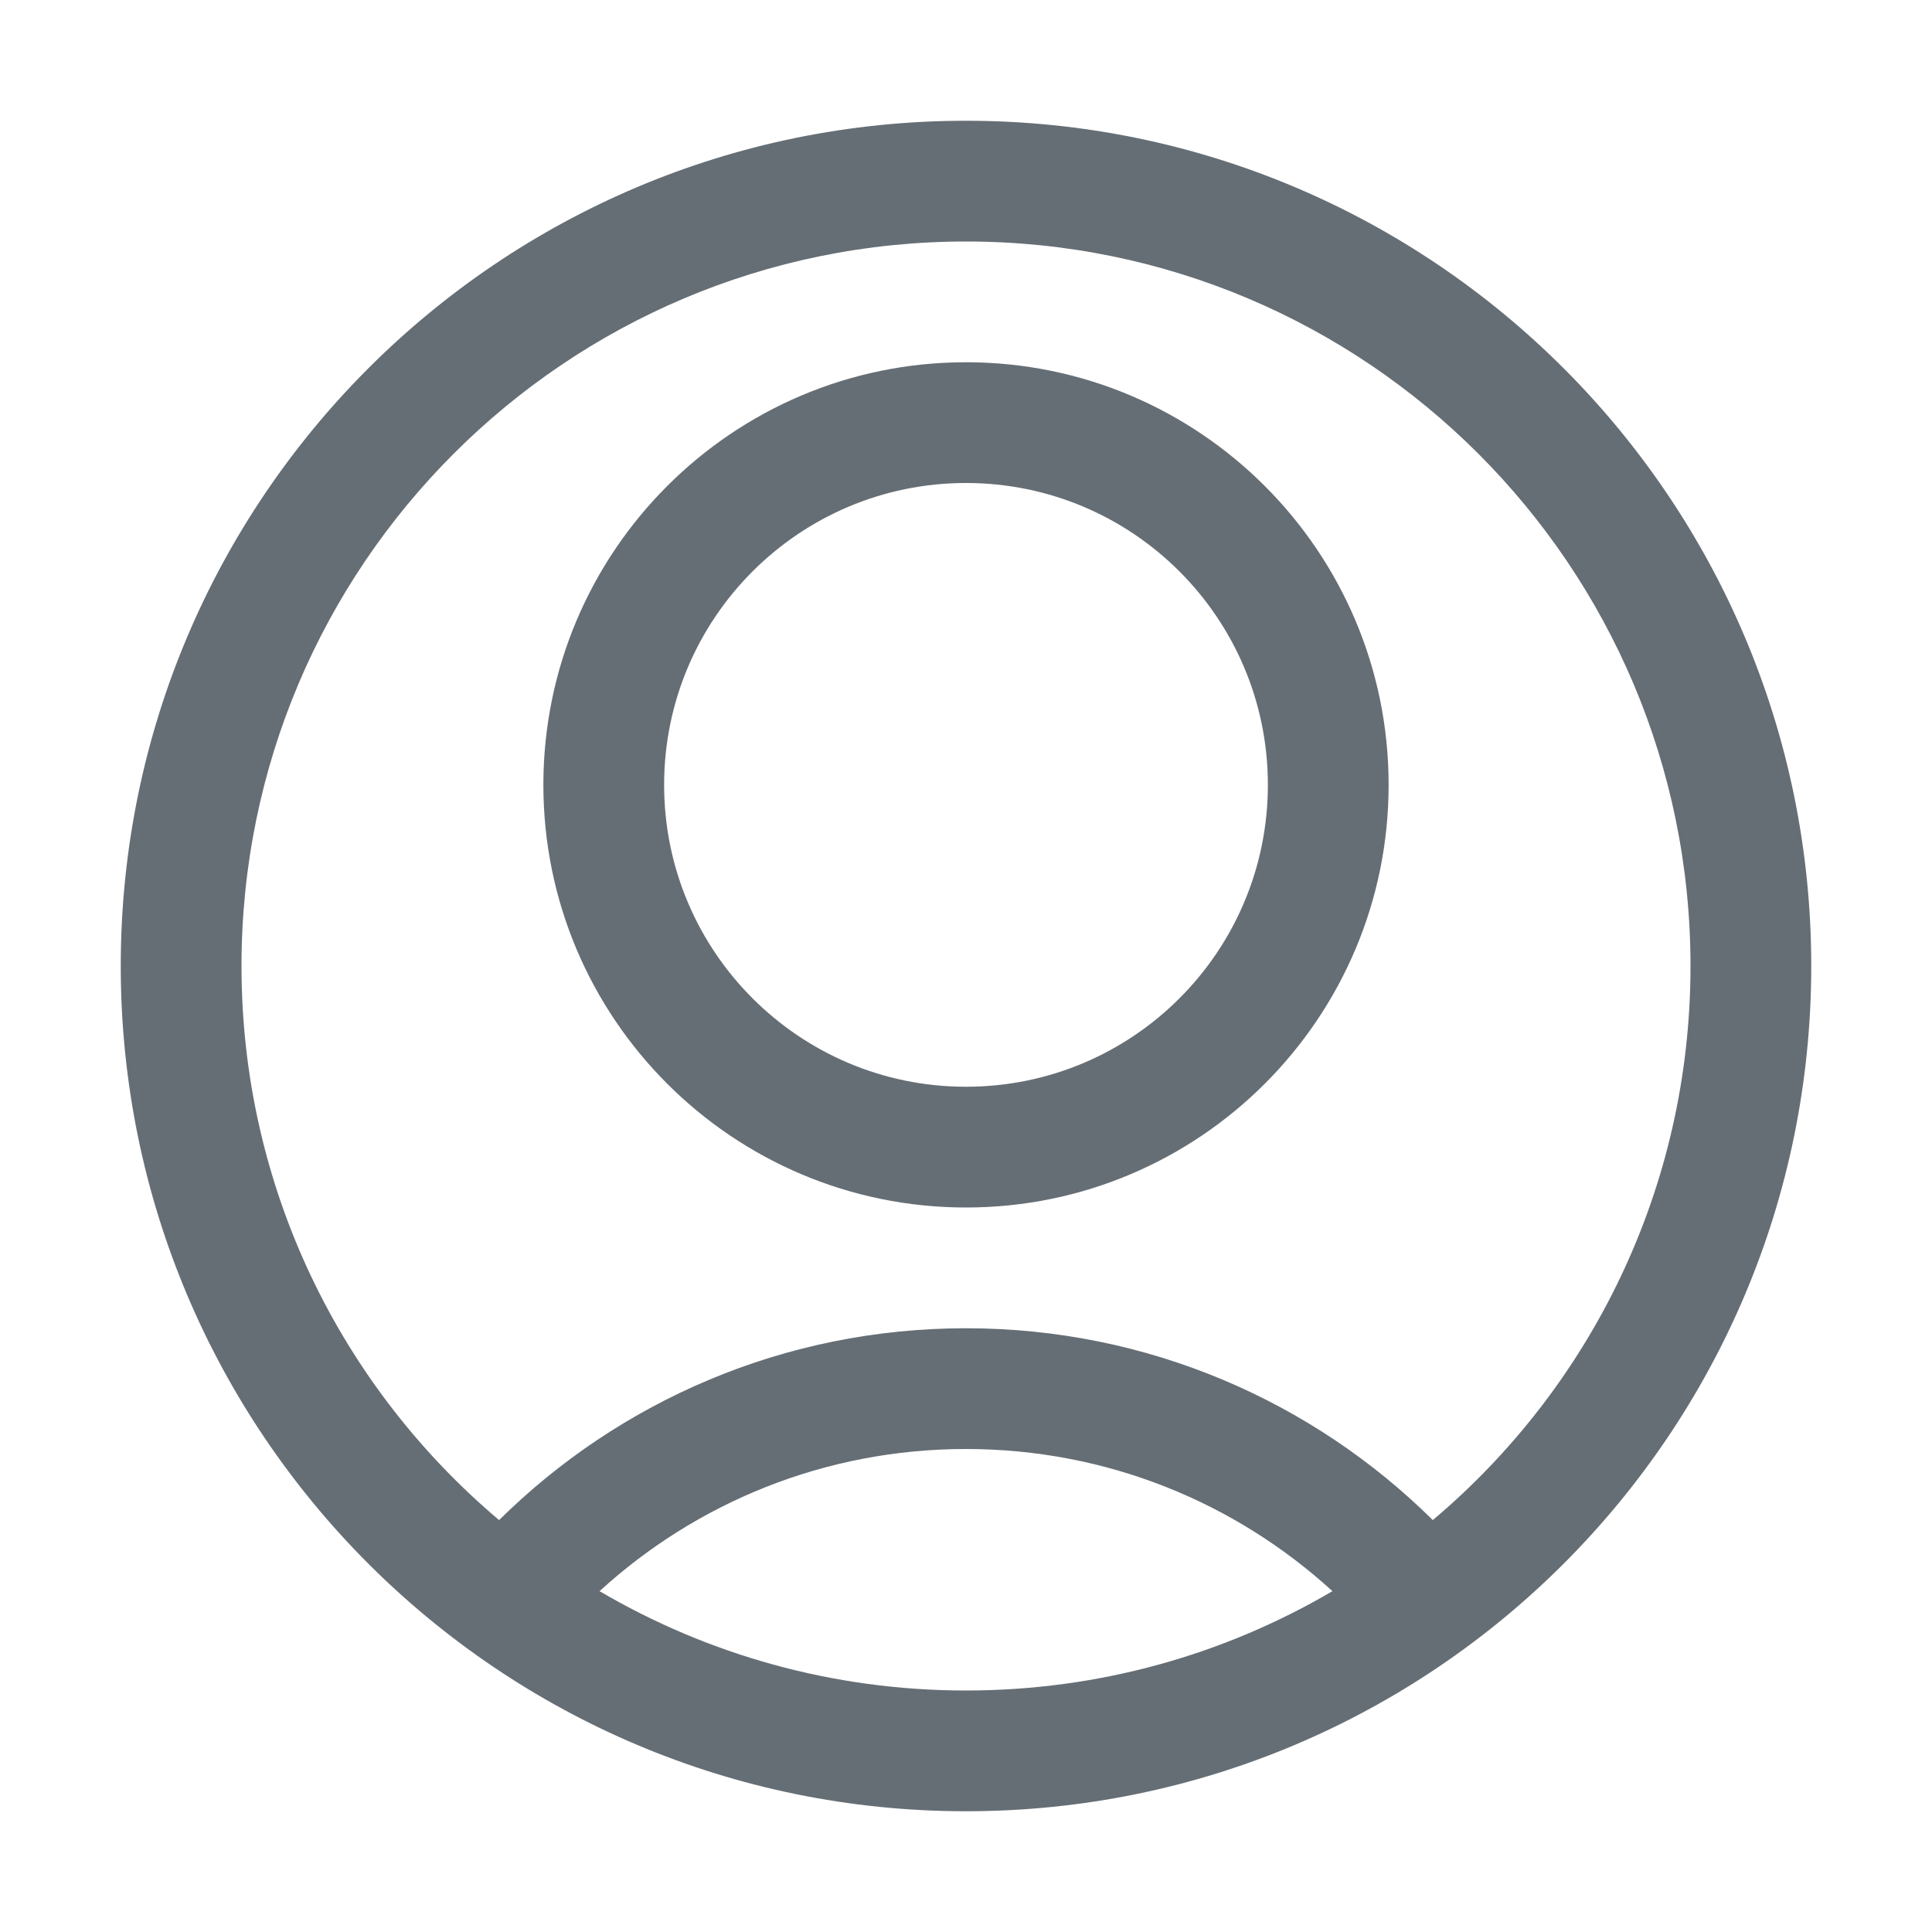
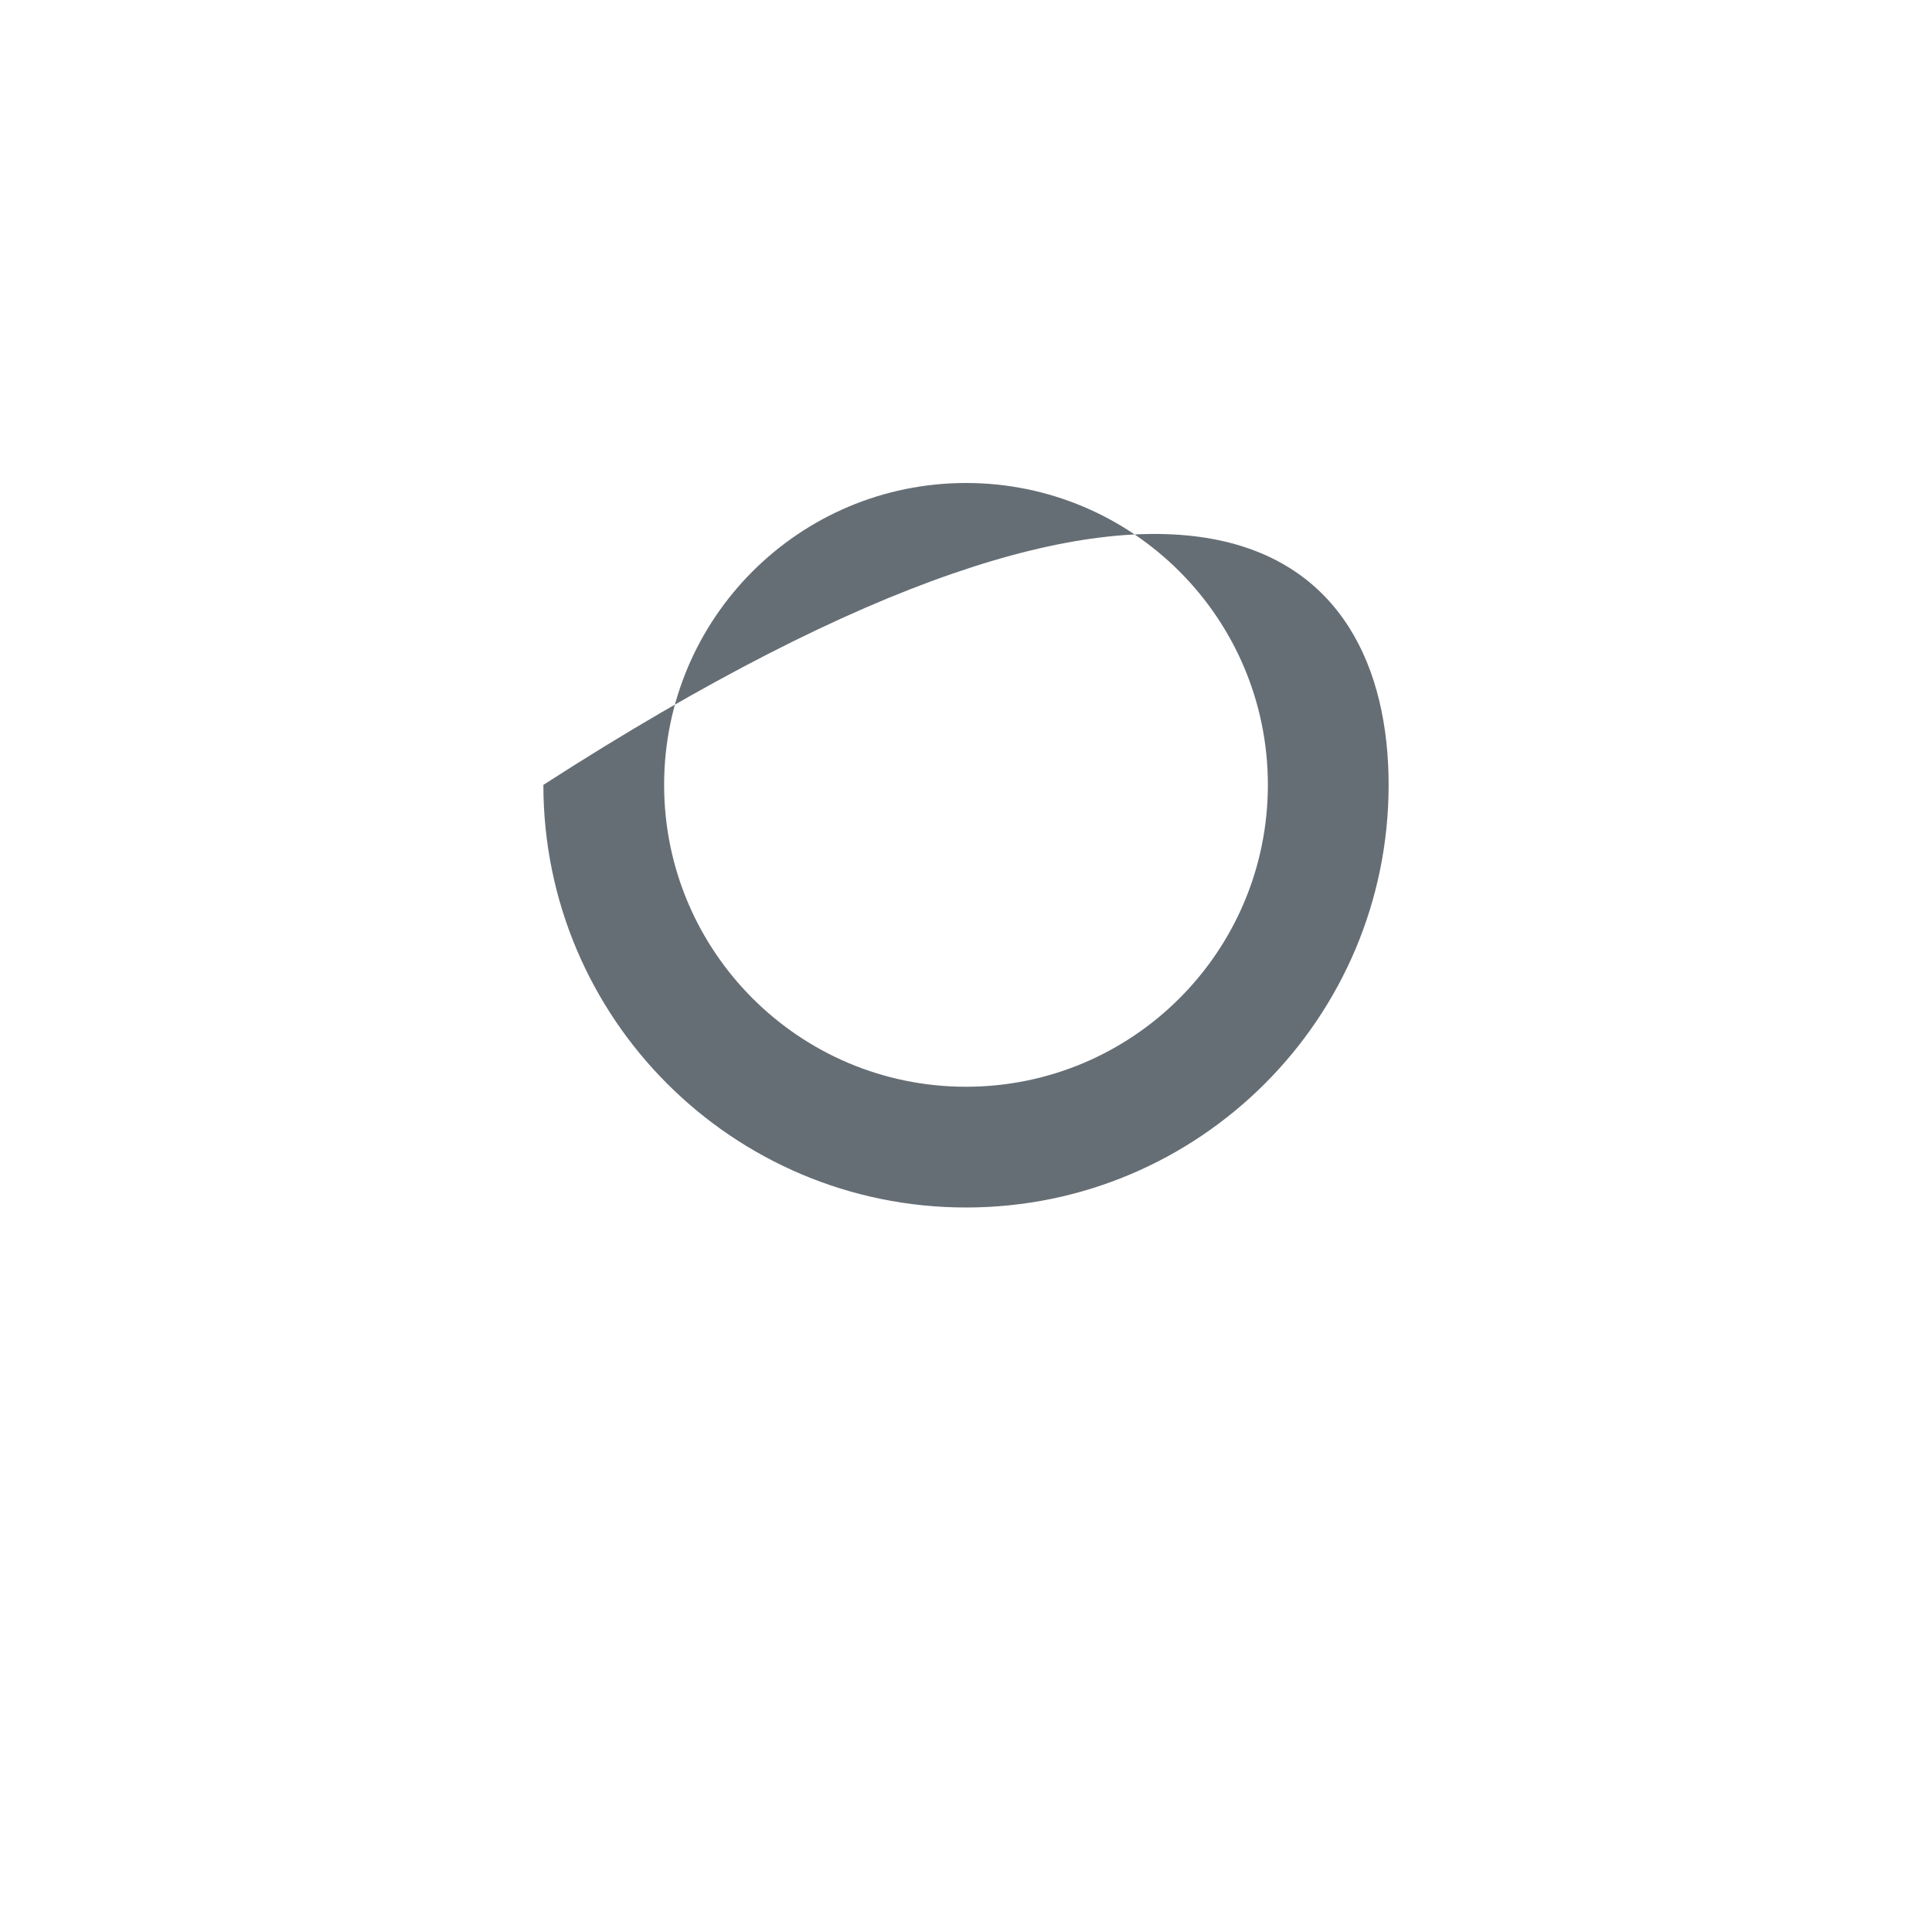
<svg xmlns="http://www.w3.org/2000/svg" width="24" height="24" viewBox="0 0 24 24" fill="none">
-   <path fill-rule="evenodd" clip-rule="evenodd" d="M17.25 9.75C17.25 12.649 14.899 15 12 15C9.101 15 6.75 12.649 6.75 9.75C6.75 6.851 9.101 4.5 12 4.5C14.899 4.5 17.25 6.851 17.25 9.75ZM15.75 9.75C15.75 11.821 14.071 13.5 12 13.5C9.929 13.5 8.25 11.821 8.25 9.75C8.25 7.679 9.929 6 12 6C14.071 6 15.75 7.679 15.75 9.75Z" fill="#666E75" />
-   <path fill-rule="evenodd" clip-rule="evenodd" d="M12 22.5C17.799 22.5 22.5 17.799 22.5 12C22.5 6.201 17.799 1.5 12 1.5C6.201 1.5 1.5 6.201 1.5 12C1.5 17.799 6.201 22.5 12 22.5ZM12 21C13.661 21 15.216 20.55 16.552 19.766C15.351 18.668 13.754 18 12 18C10.246 18 8.649 18.668 7.448 19.766C8.784 20.55 10.339 21 12 21ZM12 16.5C14.261 16.5 16.31 17.41 17.799 18.883C19.757 17.232 21 14.761 21 12C21 7.029 16.971 3 12 3C7.029 3 3 7.029 3 12C3 14.761 4.243 17.232 6.2 18.883C7.69 17.41 9.739 16.5 12 16.5Z" fill="#666E75" />
+   <path fill-rule="evenodd" clip-rule="evenodd" d="M17.25 9.75C17.25 12.649 14.899 15 12 15C9.101 15 6.75 12.649 6.75 9.75C14.899 4.5 17.25 6.851 17.25 9.75ZM15.75 9.75C15.75 11.821 14.071 13.5 12 13.5C9.929 13.5 8.25 11.821 8.25 9.75C8.25 7.679 9.929 6 12 6C14.071 6 15.75 7.679 15.75 9.75Z" fill="#666E75" />
</svg>